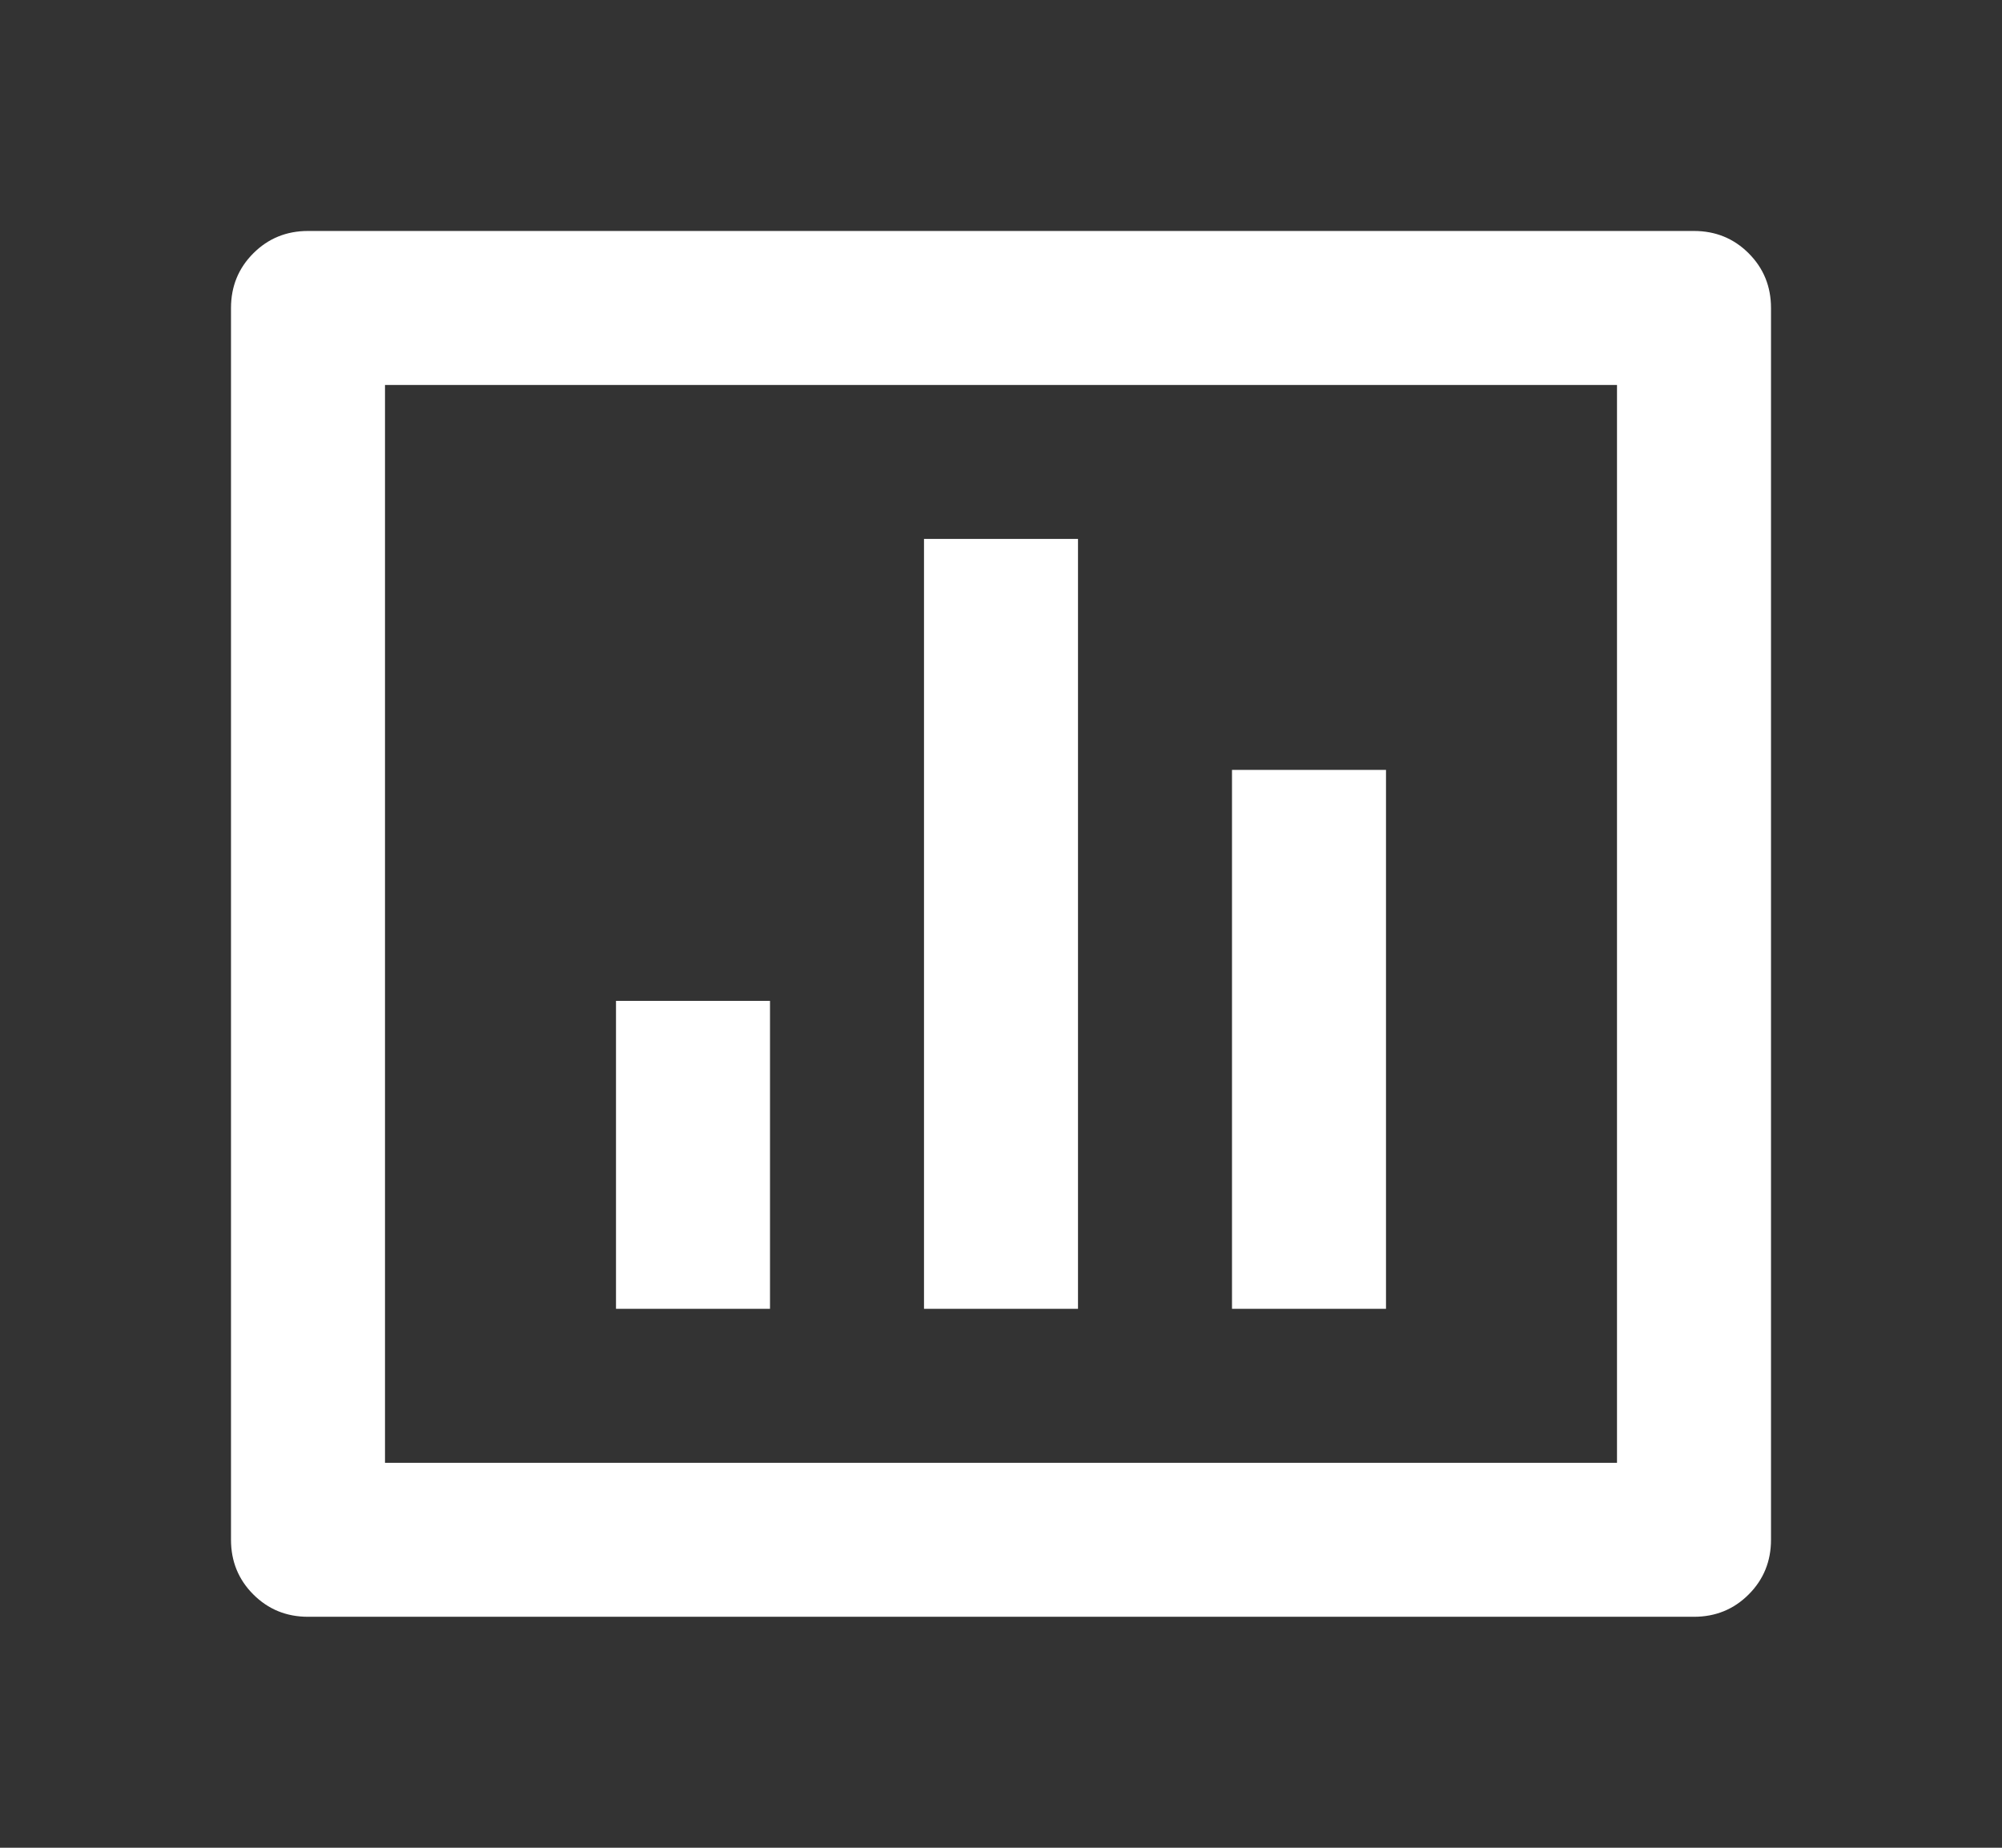
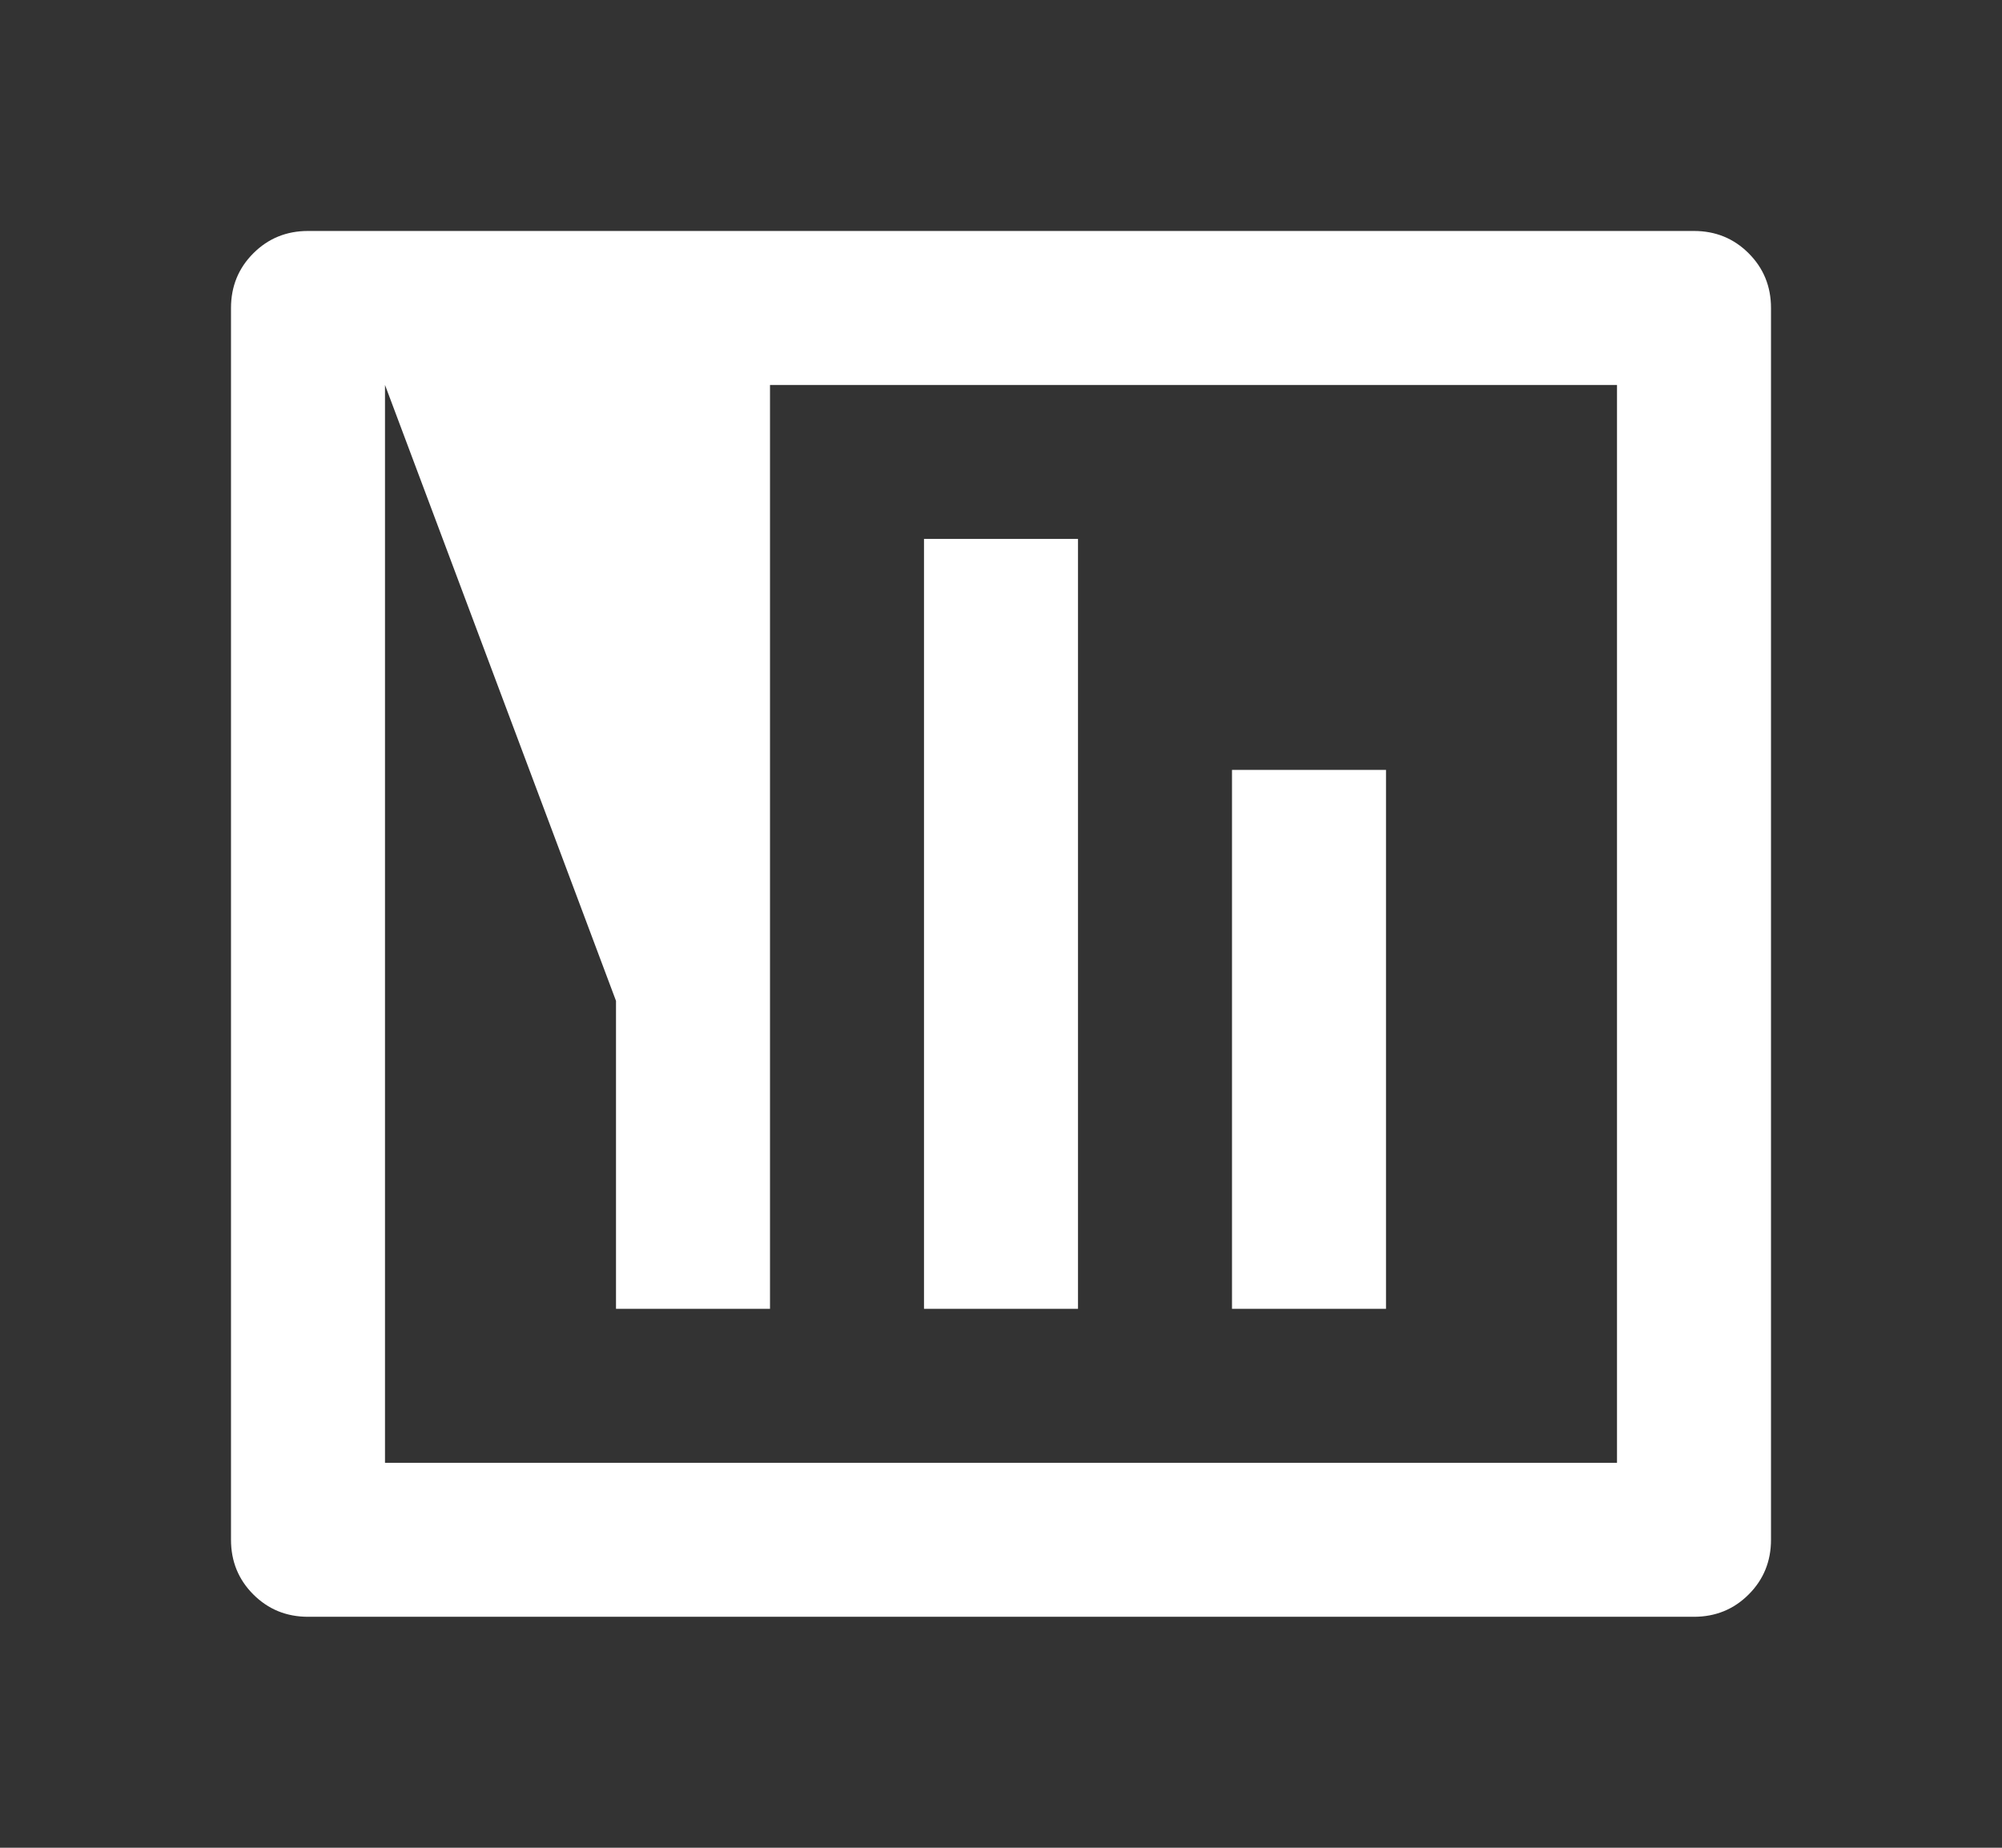
<svg xmlns="http://www.w3.org/2000/svg" width="26" height="24" viewBox="0 0 26 24" fill="none">
  <rect x="0" y="0" width="26" height="24" fill="#333333" stroke="none" />
-   <path d="M4 3H22C22.28 3 22.517 3.097 22.71 3.29C22.903 3.483 23 3.72 23 4V20C23 20.28 22.903 20.517 22.71 20.71C22.517 20.903 22.28 21 22 21H4C3.72 21 3.483 20.903 3.29 20.71C3.097 20.517 3 20.28 3 20V4C3 3.72 3.097 3.483 3.29 3.29C3.483 3.097 3.72 3 4 3ZM5 5V19H21V5H5ZM8 13H10V17H8V13ZM12 7H14V17H12V7ZM16 10H18V17H16V10Z" fill="white" />
+   <path d="M4 3H22C22.28 3 22.517 3.097 22.71 3.29C22.903 3.483 23 3.72 23 4V20C23 20.28 22.903 20.517 22.71 20.71C22.517 20.903 22.28 21 22 21H4C3.72 21 3.483 20.903 3.29 20.71C3.097 20.517 3 20.28 3 20V4C3 3.72 3.097 3.483 3.29 3.29C3.483 3.097 3.72 3 4 3ZM5 5V19H21V5H5ZH10V17H8V13ZM12 7H14V17H12V7ZM16 10H18V17H16V10Z" fill="white" />
</svg>